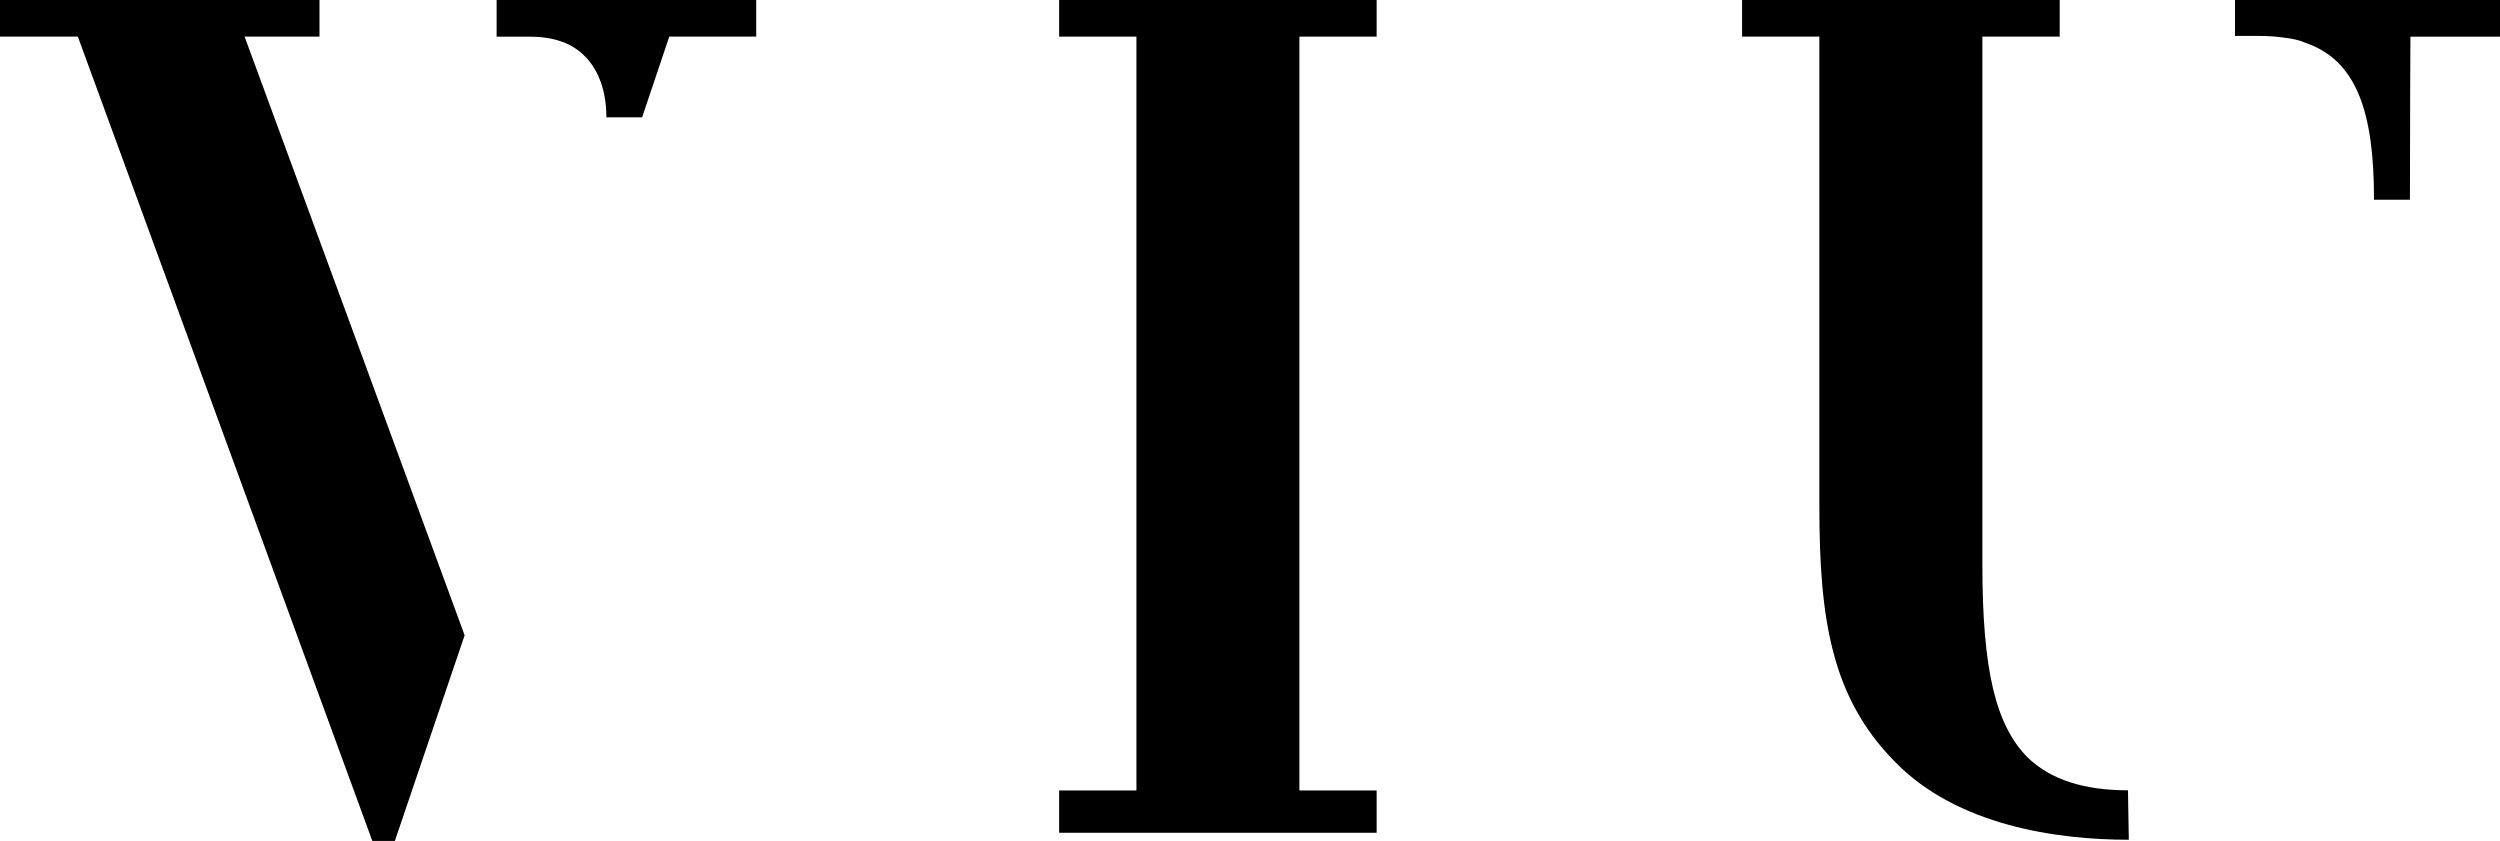
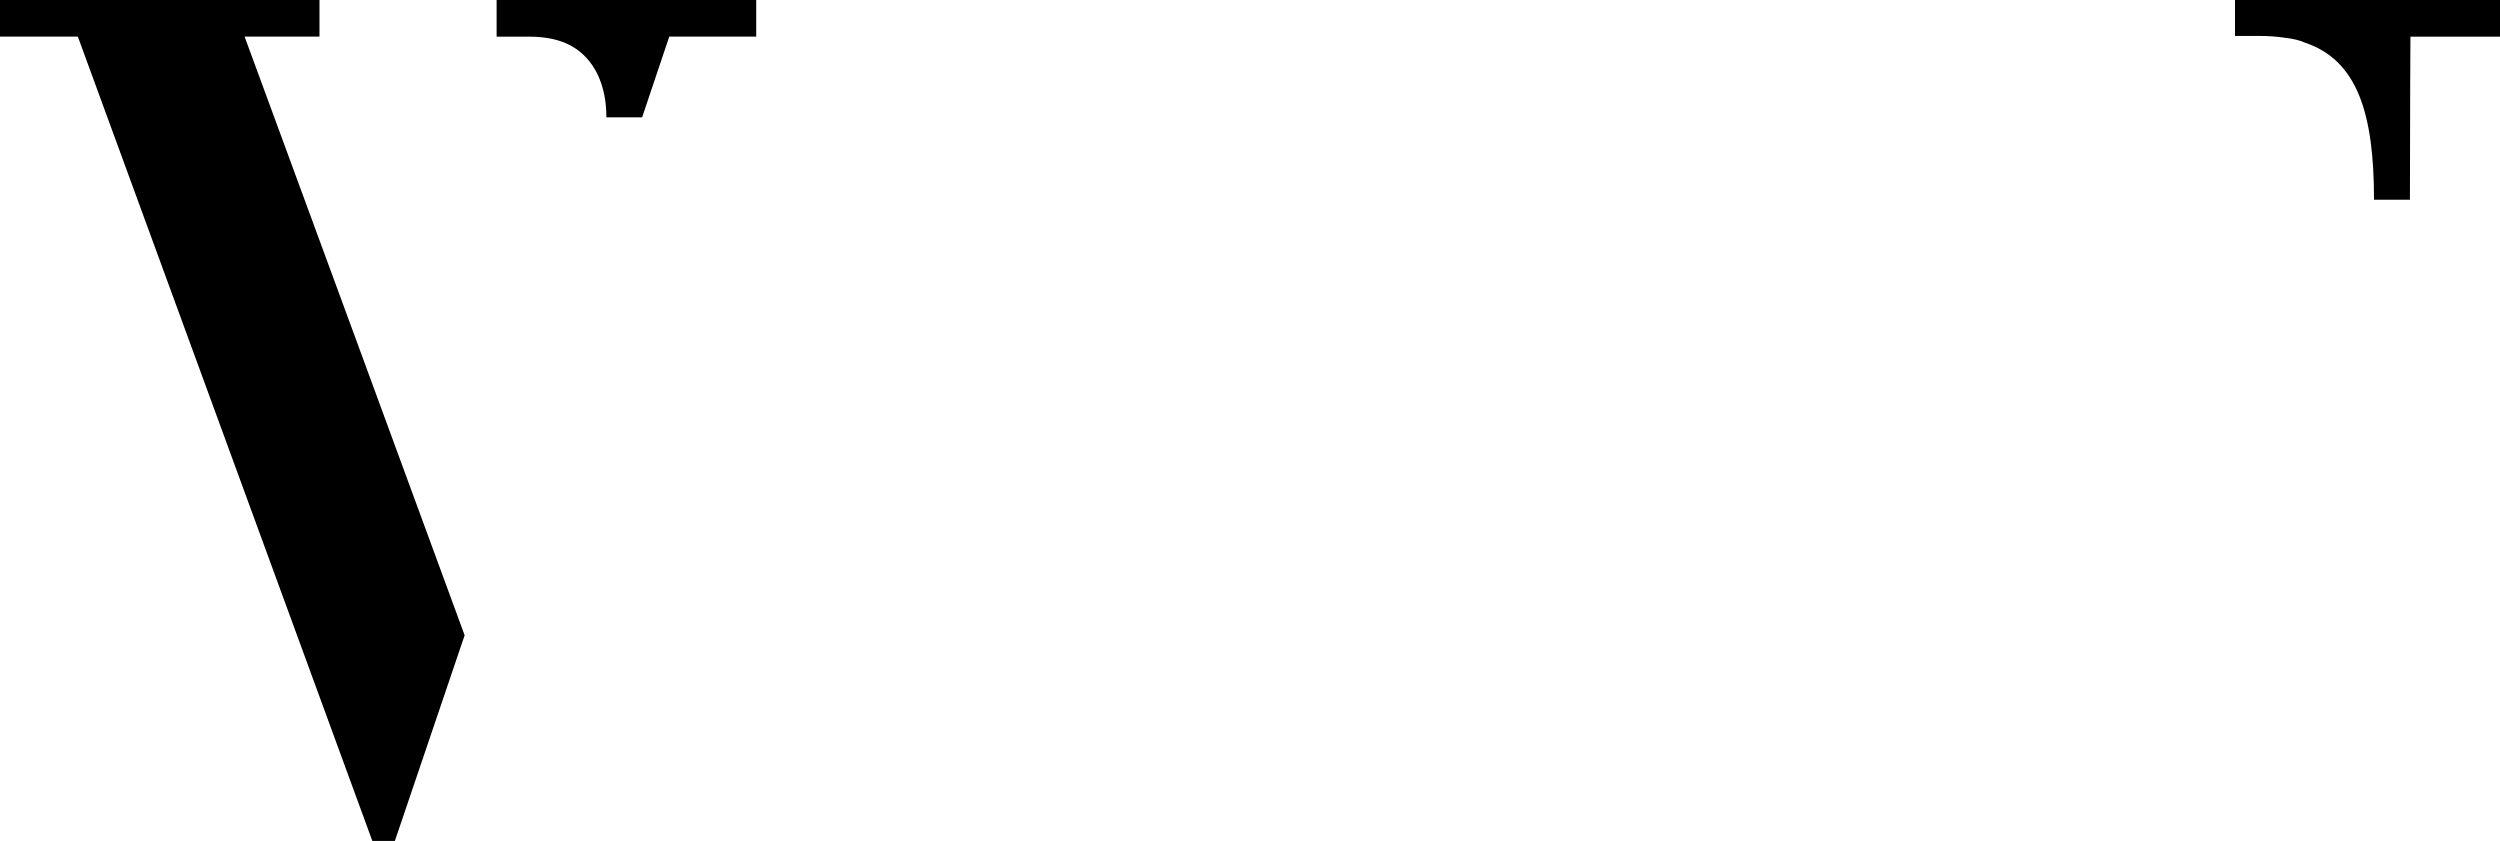
<svg xmlns="http://www.w3.org/2000/svg" id="Layer_2" data-name="Layer 2" viewBox="0 0 501.04 168.53">
  <defs>
    <style>
      .cls-1 {
        fill: #000;
        fill-rule: evenodd;
        stroke-width: 0px;
      }
    </style>
  </defs>
  <g id="Layer_1-2" data-name="Layer 1">
    <g id="Symbols">
      <g id="VIU-LOGO">
        <g>
          <path id="Fill-23" class="cls-1" d="M128.69,23.52h-7.16c0-5.02-1.42-9.19-4.09-12.01-2.61-2.82-6.34-4.16-11.37-4.16h-6.54V0h52.03v7.34h-17.43l-5.44,16.18ZM79.14,168.53h-4.52L15.6,7.34H0V0h64.03v7.34h-15.01s44.04,119.7,44.1,119.98l-13.98,41.21h0Z" />
-           <polyline id="Fill-25" class="cls-1" points="275.9 166.9 212.27 166.9 212.27 158.42 227.76 158.42 227.76 7.34 212.27 7.34 212.27 0 275.9 0 275.9 7.34 260.42 7.34 260.42 158.42 275.9 158.42 275.9 166.9" />
-           <path id="Fill-26" class="cls-1" d="M406.41,151.84c-6.48-6.48-9.11-17.66-9.11-38.68V7.34h15.5V0h-63.66v7.34h15.49v94.23c0,22.56,2.46,38.15,14.97,50.92,12.55,13.07,32.84,15.81,47.05,15.81l-.17-9.91c-8.91,0-15.5-2.17-20.08-6.55" />
          <path id="Fill-27" class="cls-1" d="M447.93,0v7.2h4.88c1.83,0,3.51.13,5.06.36,1.66.19,2.97.49,4.06.98,10.55,3.54,13.86,14.23,13.86,31.45v.04h7.2c0-16.39.1-32.68.1-32.68h17.95V0h-53.1" />
        </g>
      </g>
    </g>
  </g>
</svg>